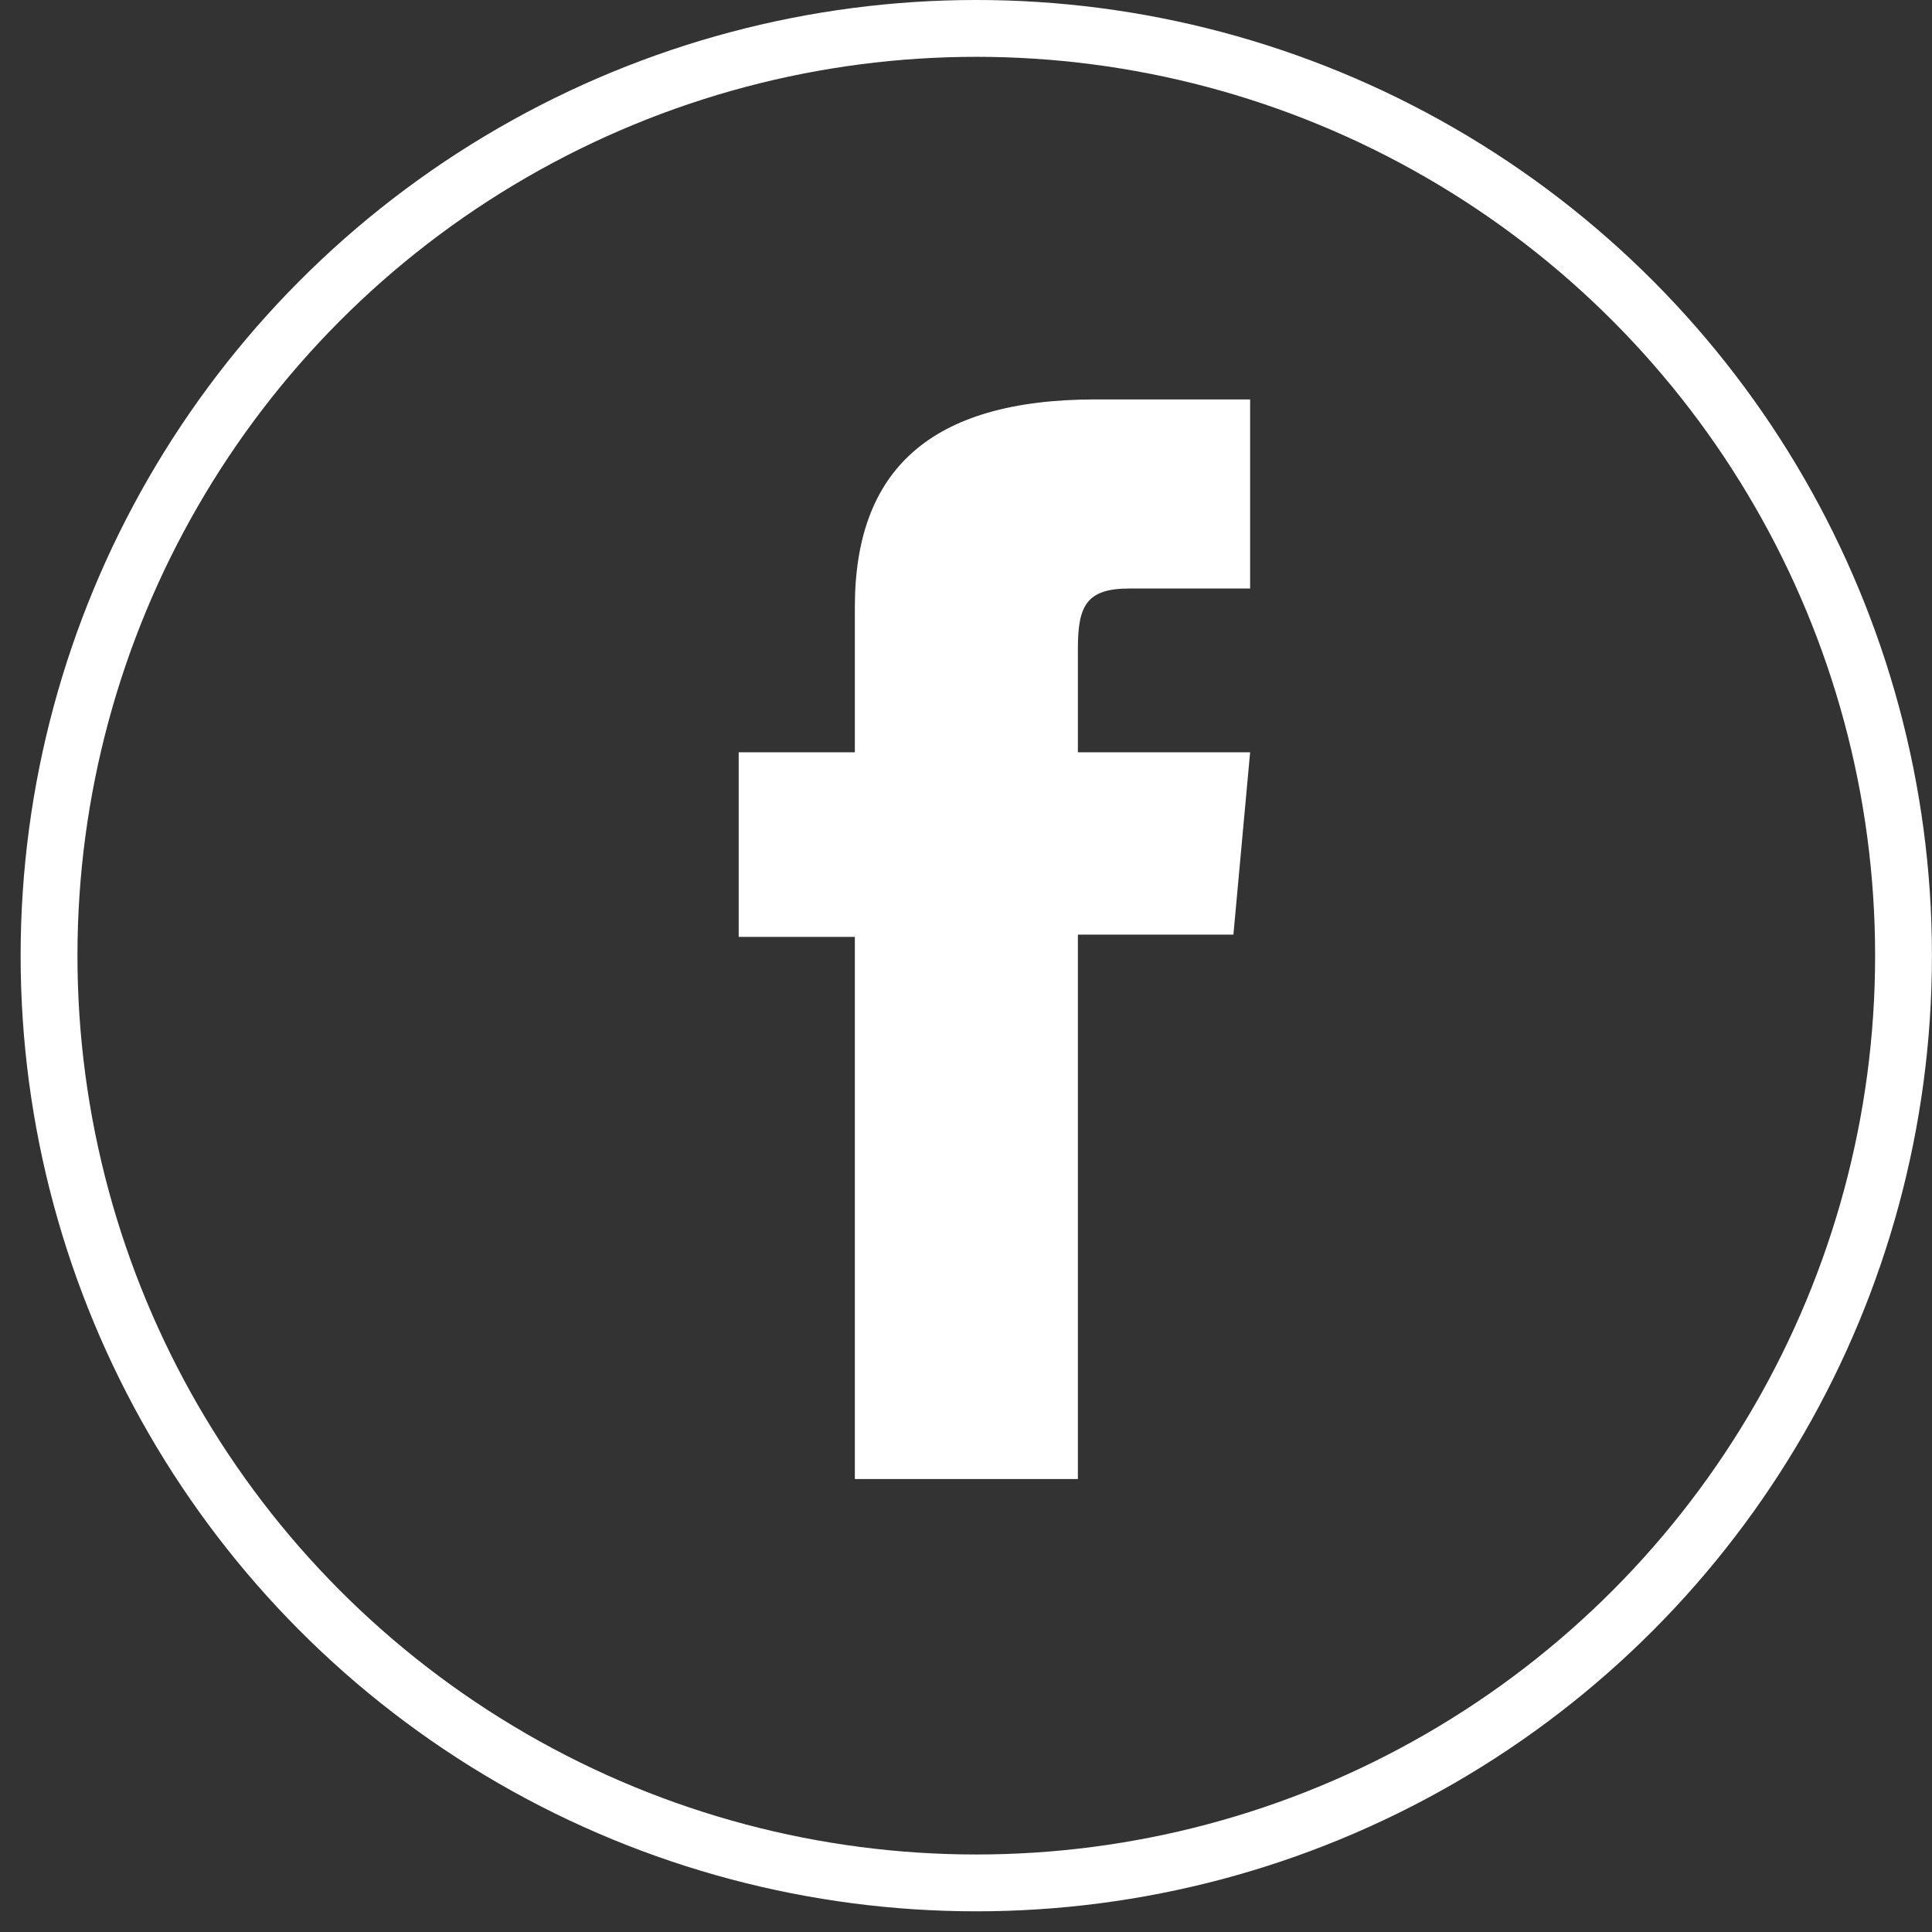
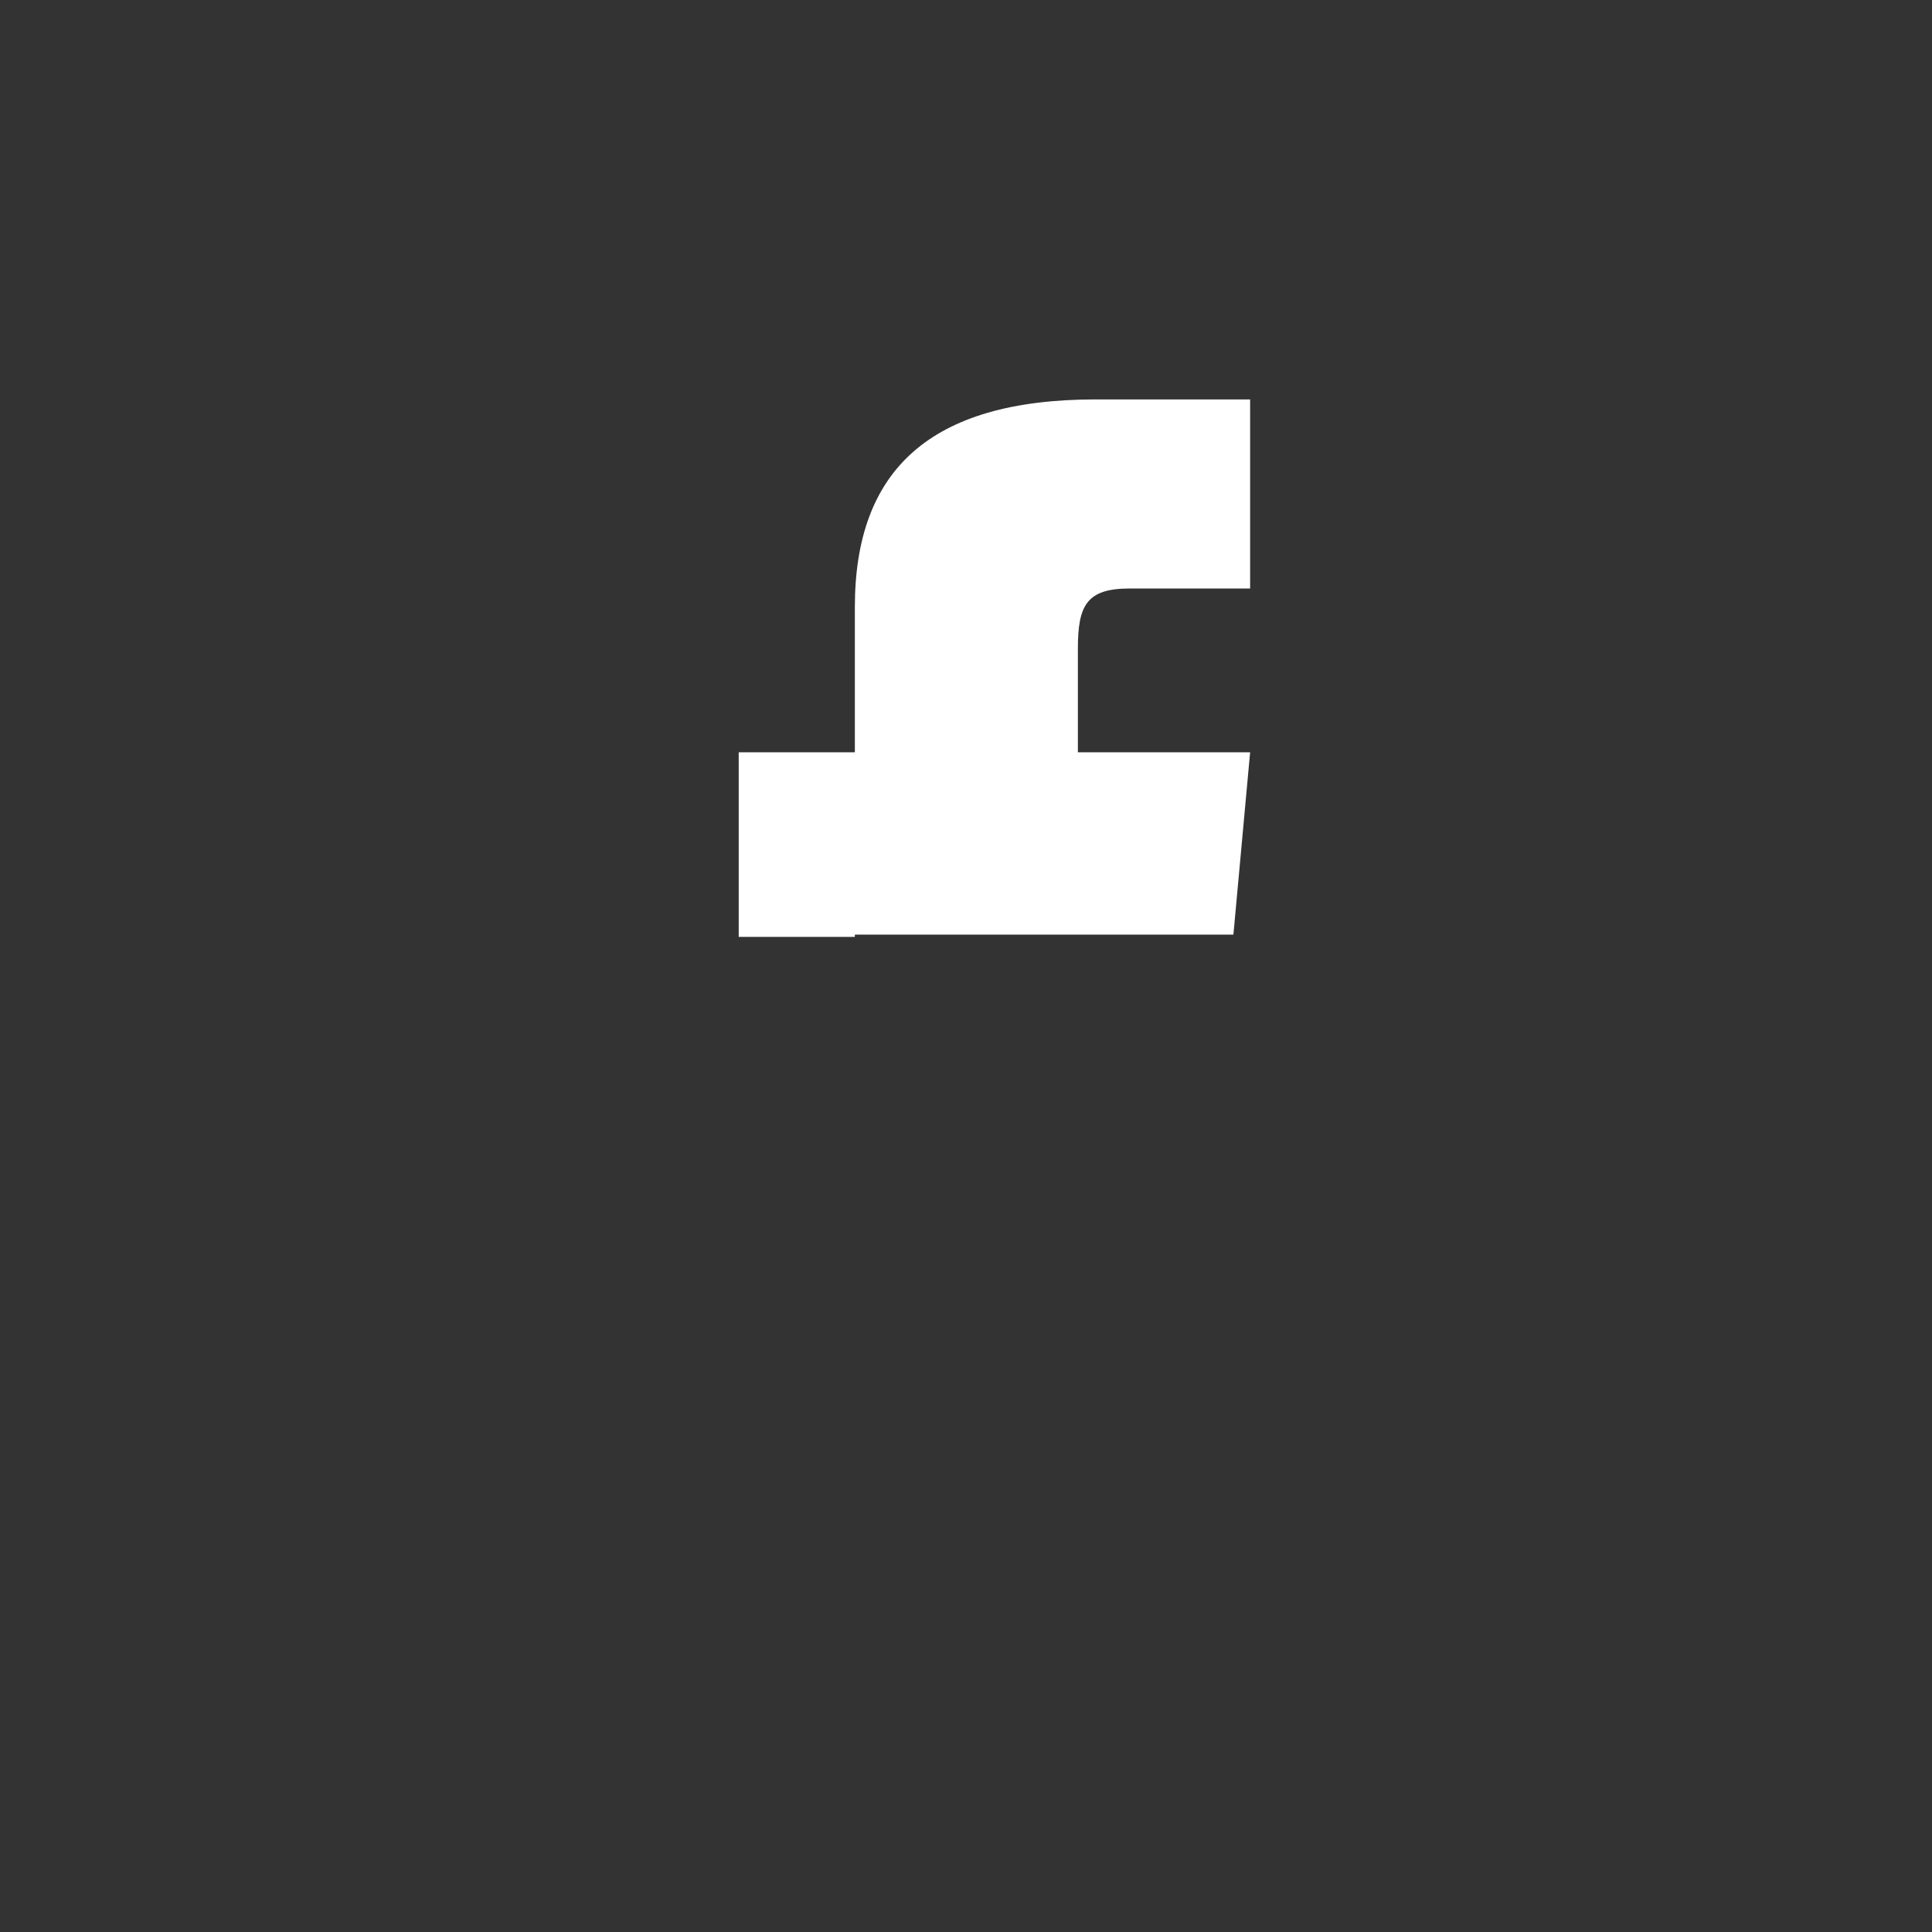
<svg xmlns="http://www.w3.org/2000/svg" width="34" height="34" viewBox="0 0 34 34" fill="none">
  <rect x="0" y="0" width="34" height="34" fill="#333333" stroke="none" />
-   <circle cx="17.181" cy="16.818" r="16.318" stroke="white" />
-   <path d="M15.044 26.029H18.969V16.448H21.706L22 13.239H18.969V11.411C18.969 10.655 19.124 10.357 19.874 10.357H22V7.029H19.283C16.358 7.029 15.044 8.282 15.044 10.683V13.239H13V16.488H15.044V26.029Z" fill="white" />
+   <path d="M15.044 26.029V16.448H21.706L22 13.239H18.969V11.411C18.969 10.655 19.124 10.357 19.874 10.357H22V7.029H19.283C16.358 7.029 15.044 8.282 15.044 10.683V13.239H13V16.488H15.044V26.029Z" fill="white" />
</svg>